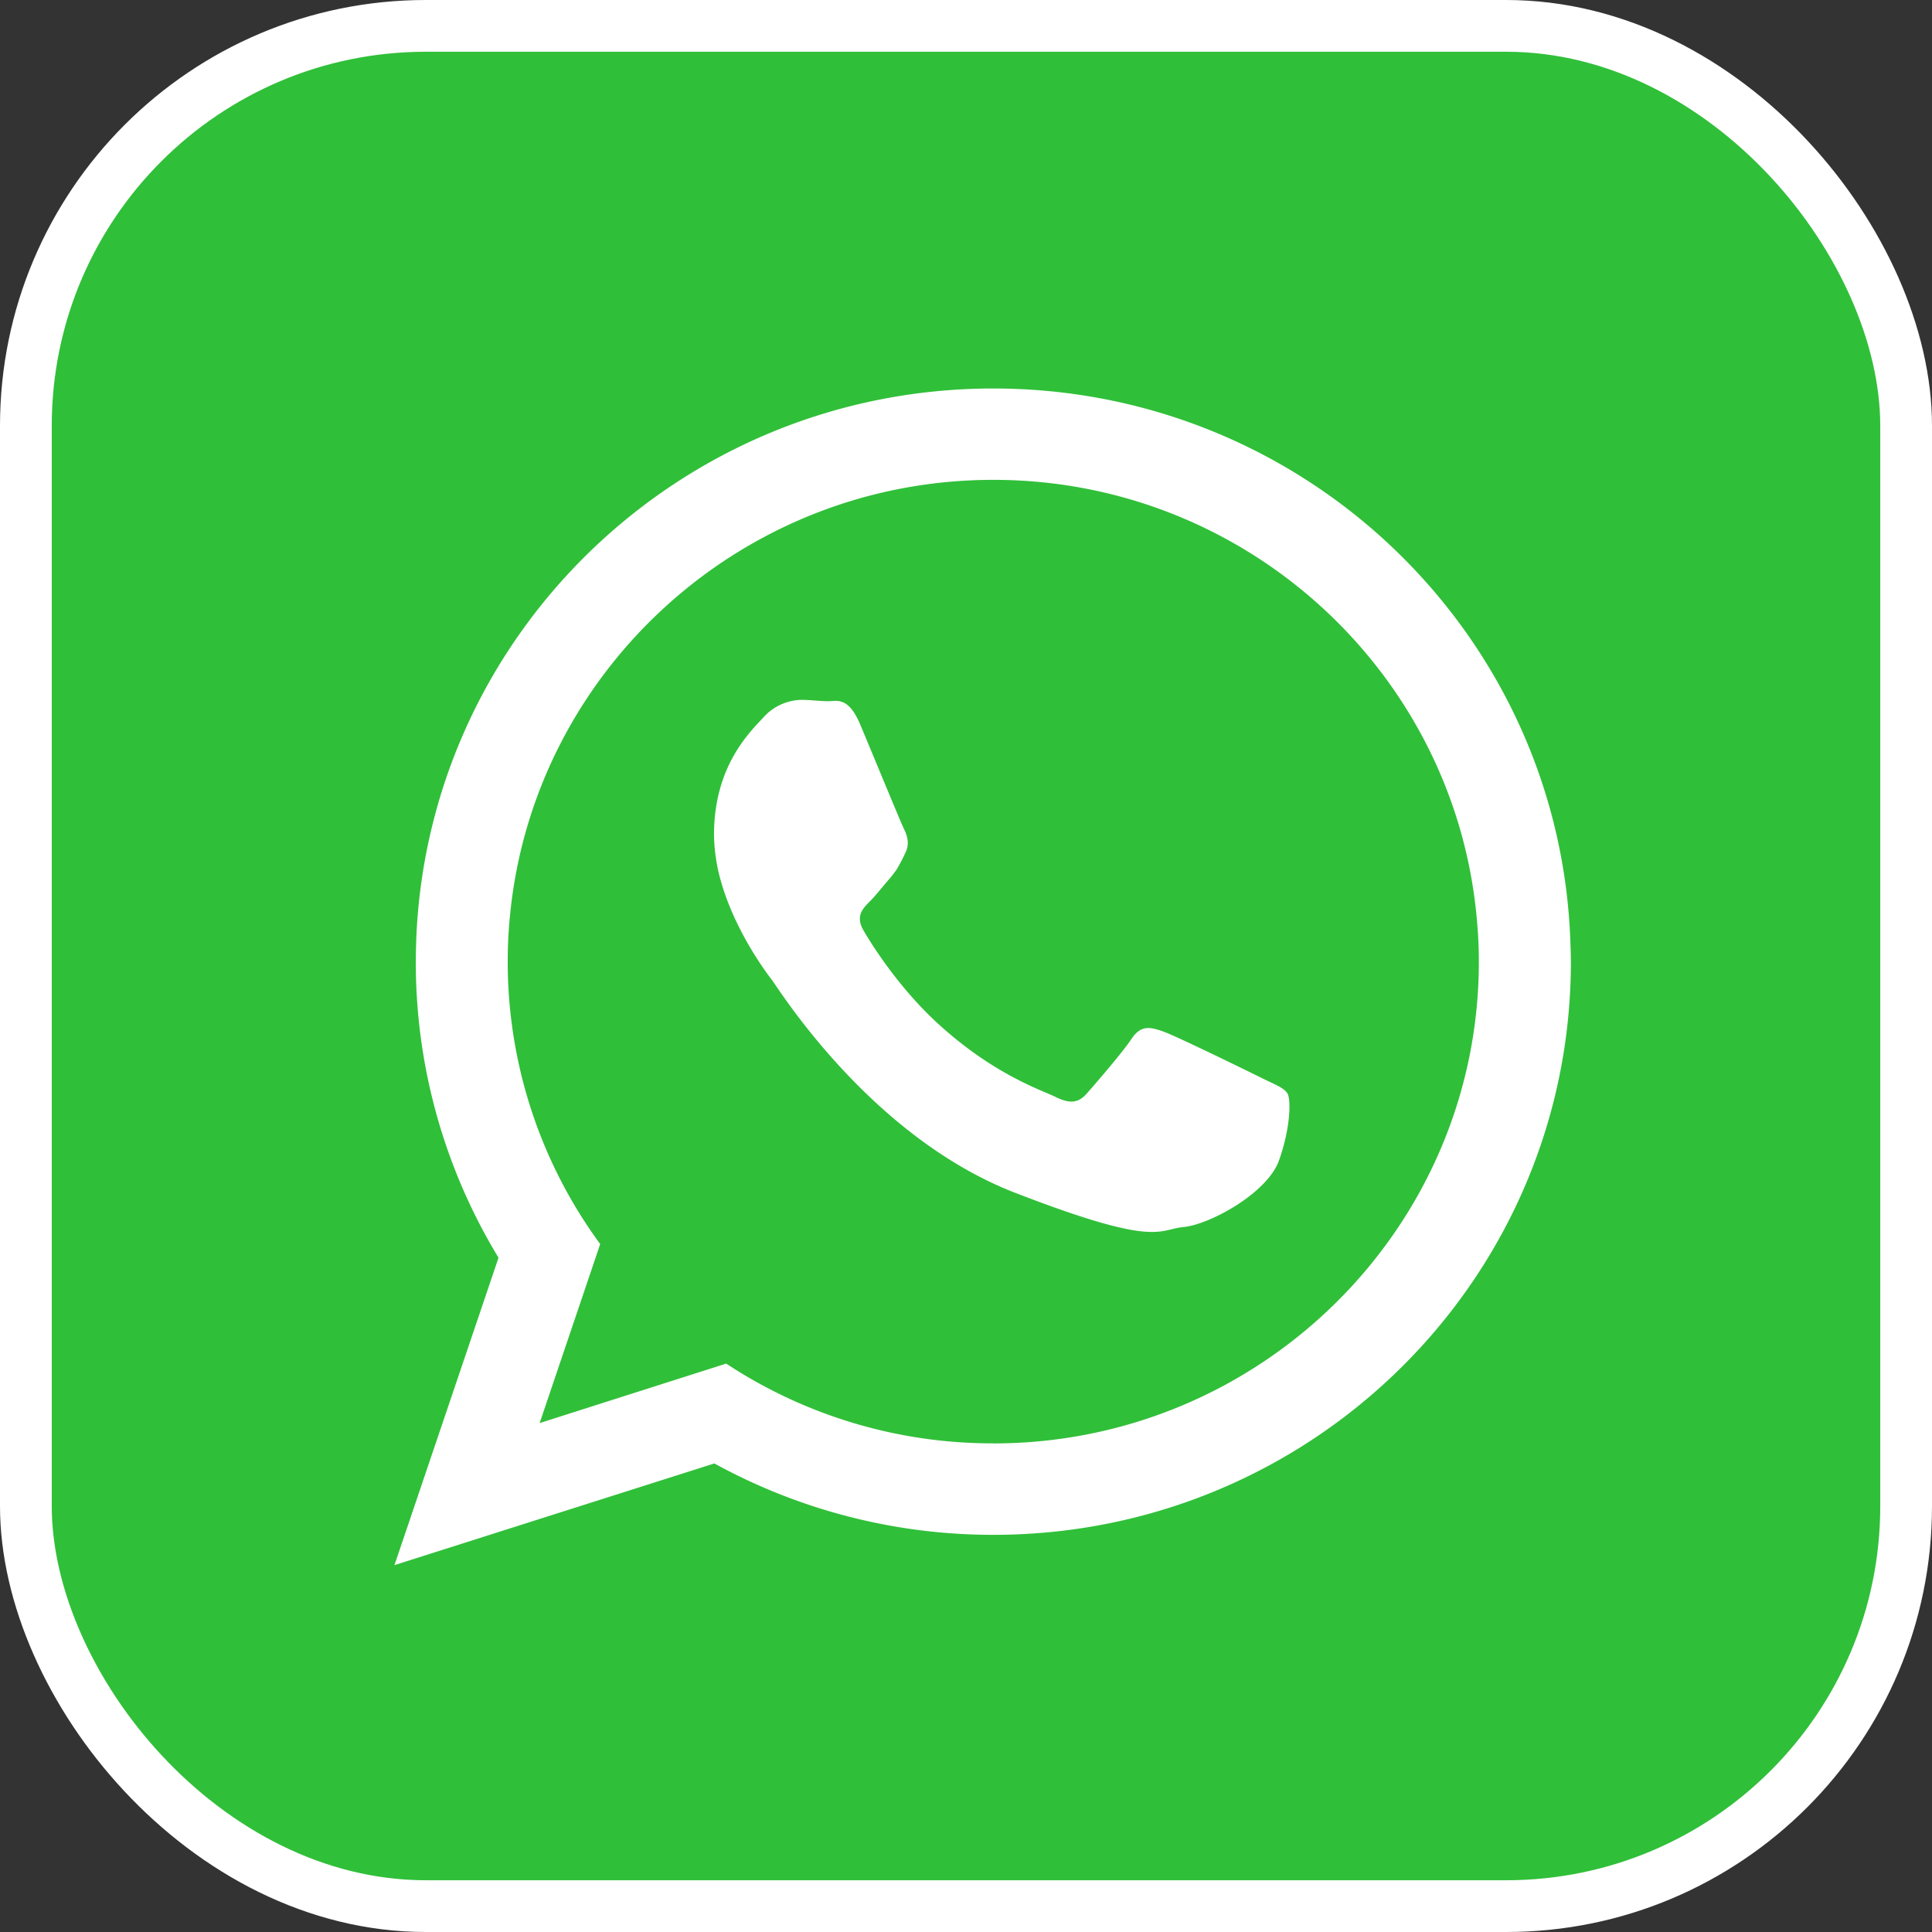
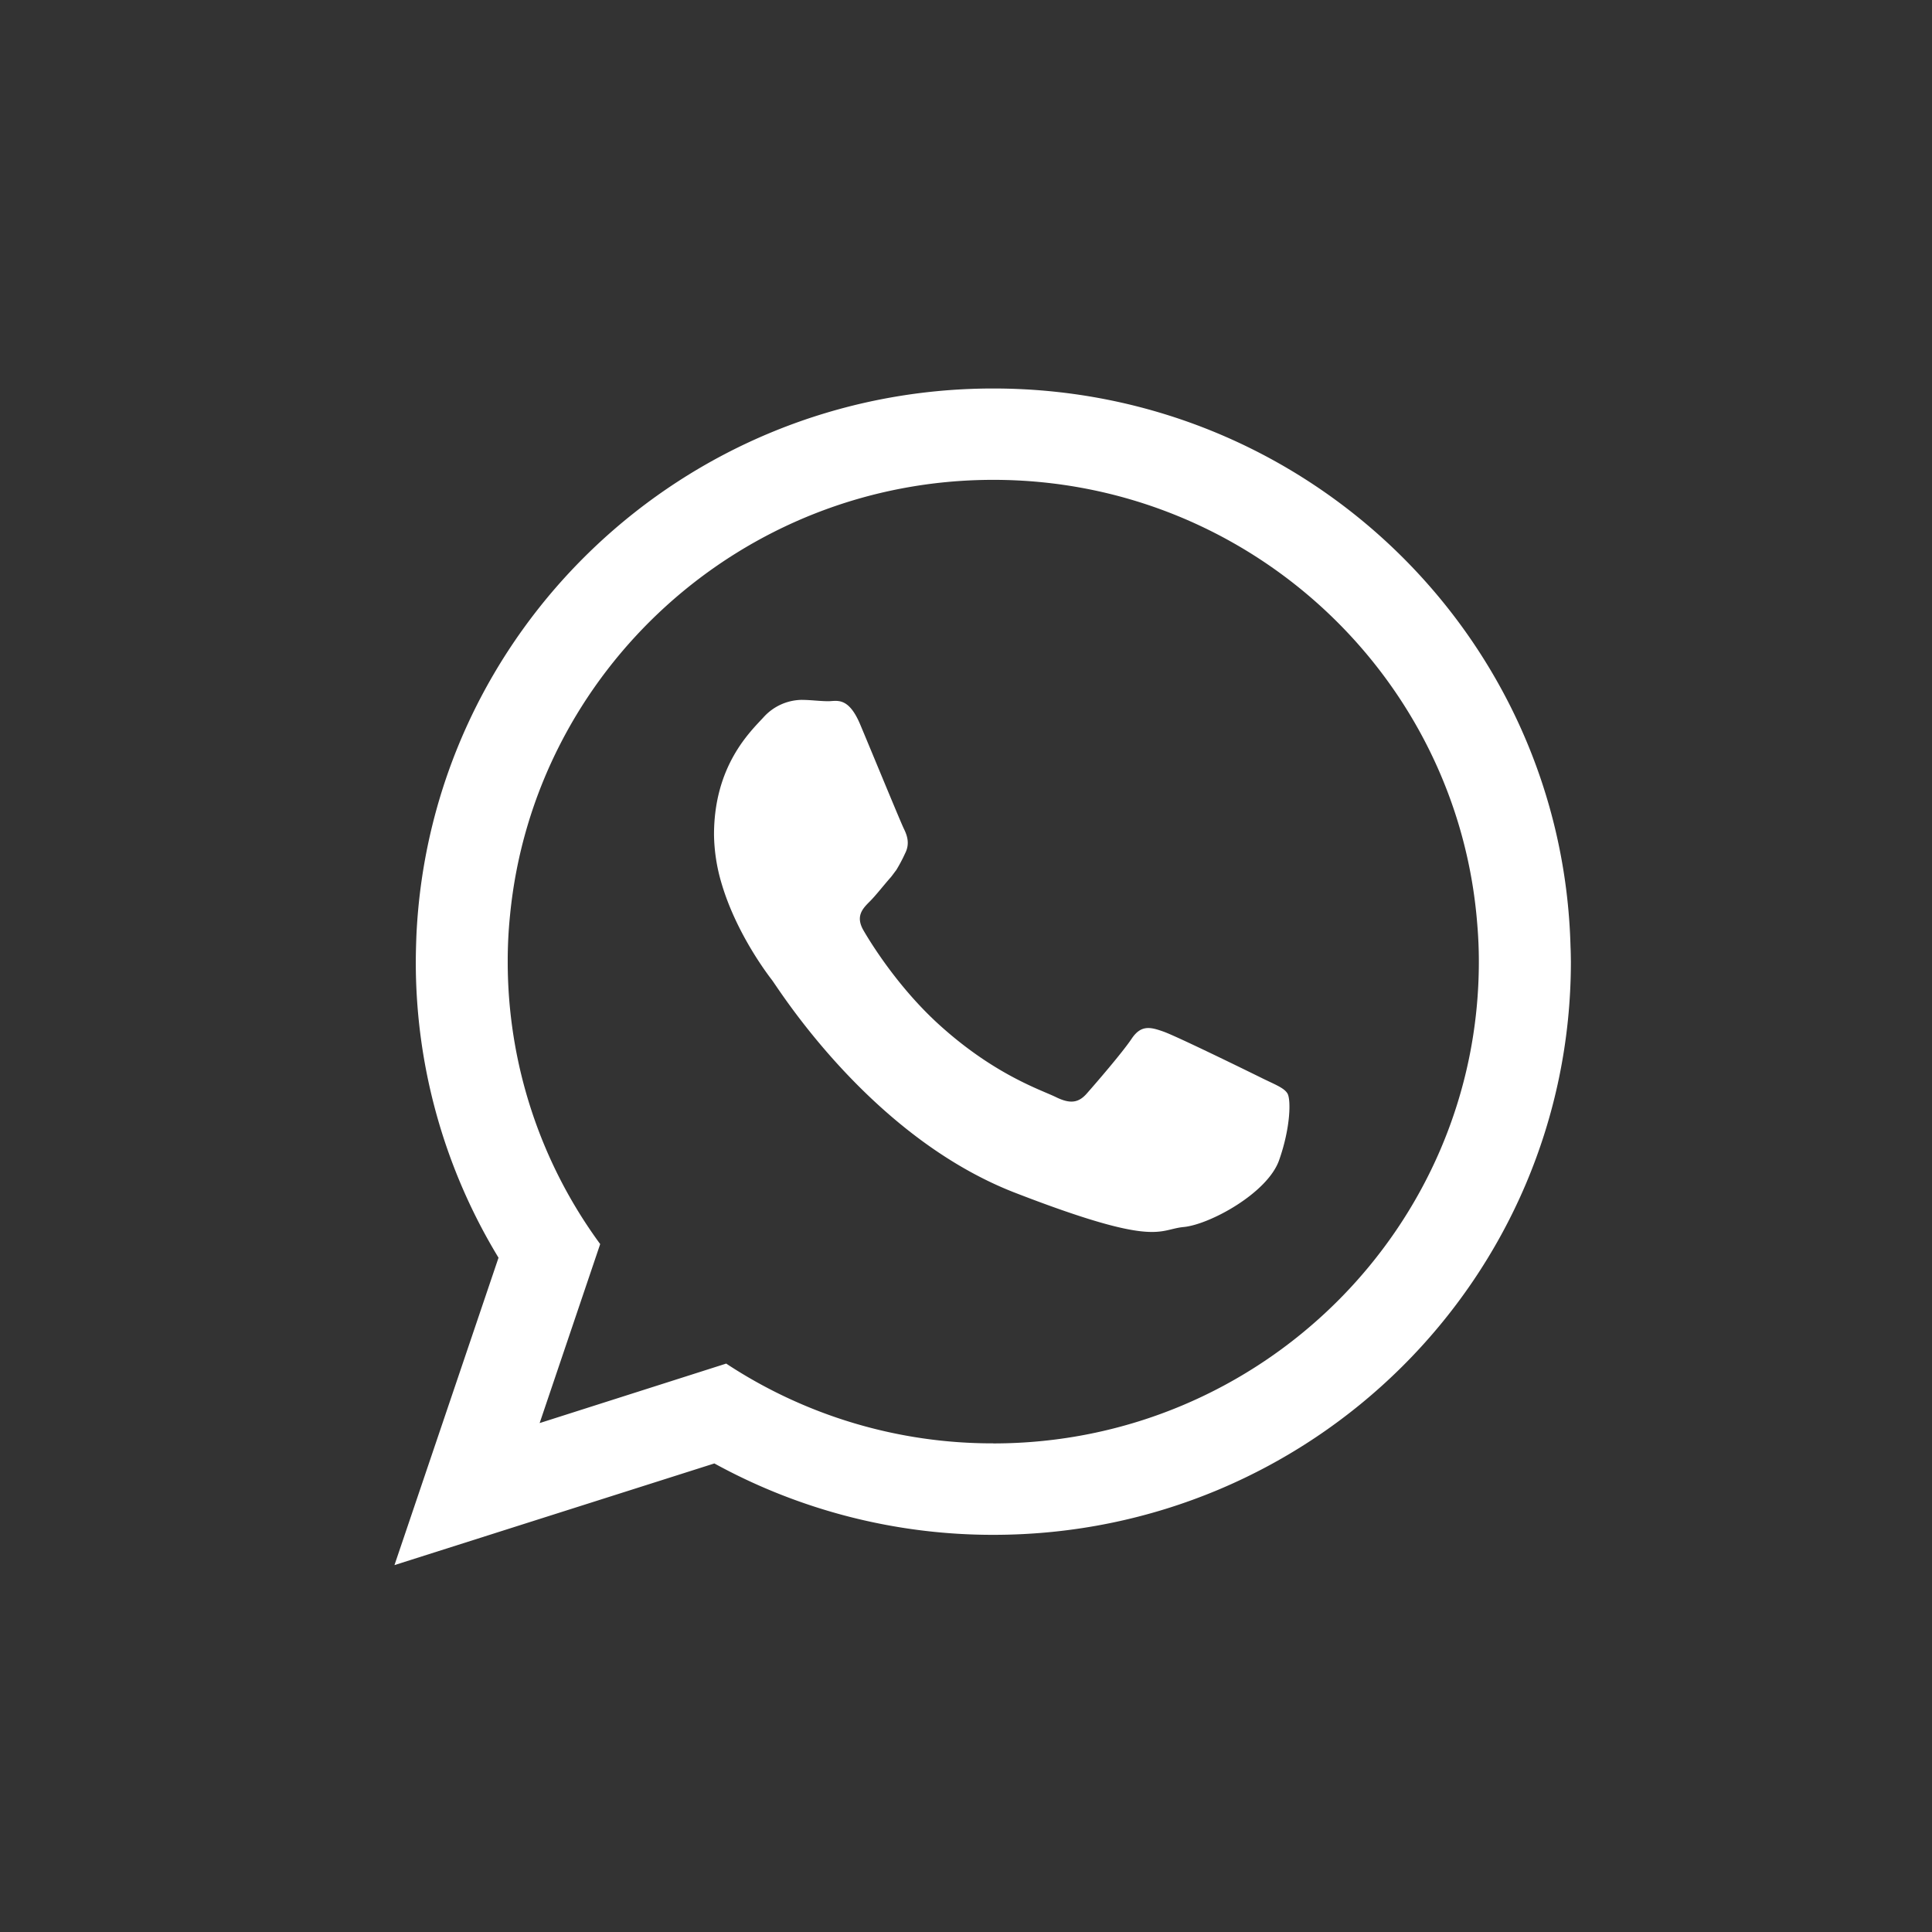
<svg xmlns="http://www.w3.org/2000/svg" viewBox="0 0 821.36 821.36">
  <rect x="0" y="0" width="821.36" height="821.36" fill="#333333" stroke="none" />
  <defs>
    <style>.cls-1{fill:#30bf39;stroke:#fff;stroke-miterlimit:10;stroke-width:22px;}.cls-2{fill:#fff;fill-rule:evenodd;}</style>
  </defs>
  <title>whatsapp</title>
  <g id="Capa_2" data-name="Capa 2">
    <g id="Capa_1-2" data-name="Capa 1">
      <g id="Capa_2-2" data-name="Capa 2">
-         <rect class="cls-1" x="11" y="11" width="799.36" height="799.36" rx="170.06" />
-       </g>
+         </g>
      <path class="cls-2" d="M667.69,402.62c-3.34-131.71-111.84-237.46-245.41-237.46-131.94,0-239.53,103.33-245.27,233-.12,3.55-.24,7.12-.24,10.68a241.79,241.79,0,0,0,35.17,125.86L167.7,665.38l136-43.22a246,246,0,0,0,118.62,30.35c135.63,0,245.52-109.08,245.52-243.68C667.8,406.76,667.8,404.69,667.69,402.62Zm-245.41,211a205.51,205.51,0,0,1-113.55-33.91L229.42,605l25.74-76.1a202.8,202.8,0,0,1-39.31-120.11,189.78,189.78,0,0,1,1-19.87C227,285.27,315.28,204,422.28,204c108.4,0,197.47,83.33,205.75,188.85.45,5.29.68,10.56.68,16C628.71,521.82,536.07,613.65,422.28,613.65Z" />
      <path class="cls-2" d="M535.81,458c-6.09-3-35.64-17.47-41.15-19.42s-9.54-3-13.55,3S465.47,461,462,464.93s-7,4.48-13.09,1.49-25.42-9.2-48.4-29.67c-17.81-15.74-30-35.28-33.44-41.26s-.34-9.2,2.64-12.18c2.76-2.75,6-7,9.08-10.45.8-1,1.49-2,2.19-2.88a66,66,0,0,0,3.79-7.13c2.07-4,1-7.46-.47-10.45S370.75,320,365.7,308s-10-9.89-13.56-9.89-7.48-.57-11.5-.57A22.25,22.25,0,0,0,324.55,305c-5.51,6-21,20.45-21,49.88a75.82,75.82,0,0,0,3.11,20.35c6.1,21,19.19,38.38,21.5,41.37,3,3.92,41.6,66.21,102.75,90.24,61.26,23.78,61.26,15.85,72.29,14.81s35.63-14.36,40.58-28.38,5.06-25.87,3.57-28.38S541.79,461,535.81,458Z" />
    </g>
  </g>
</svg>